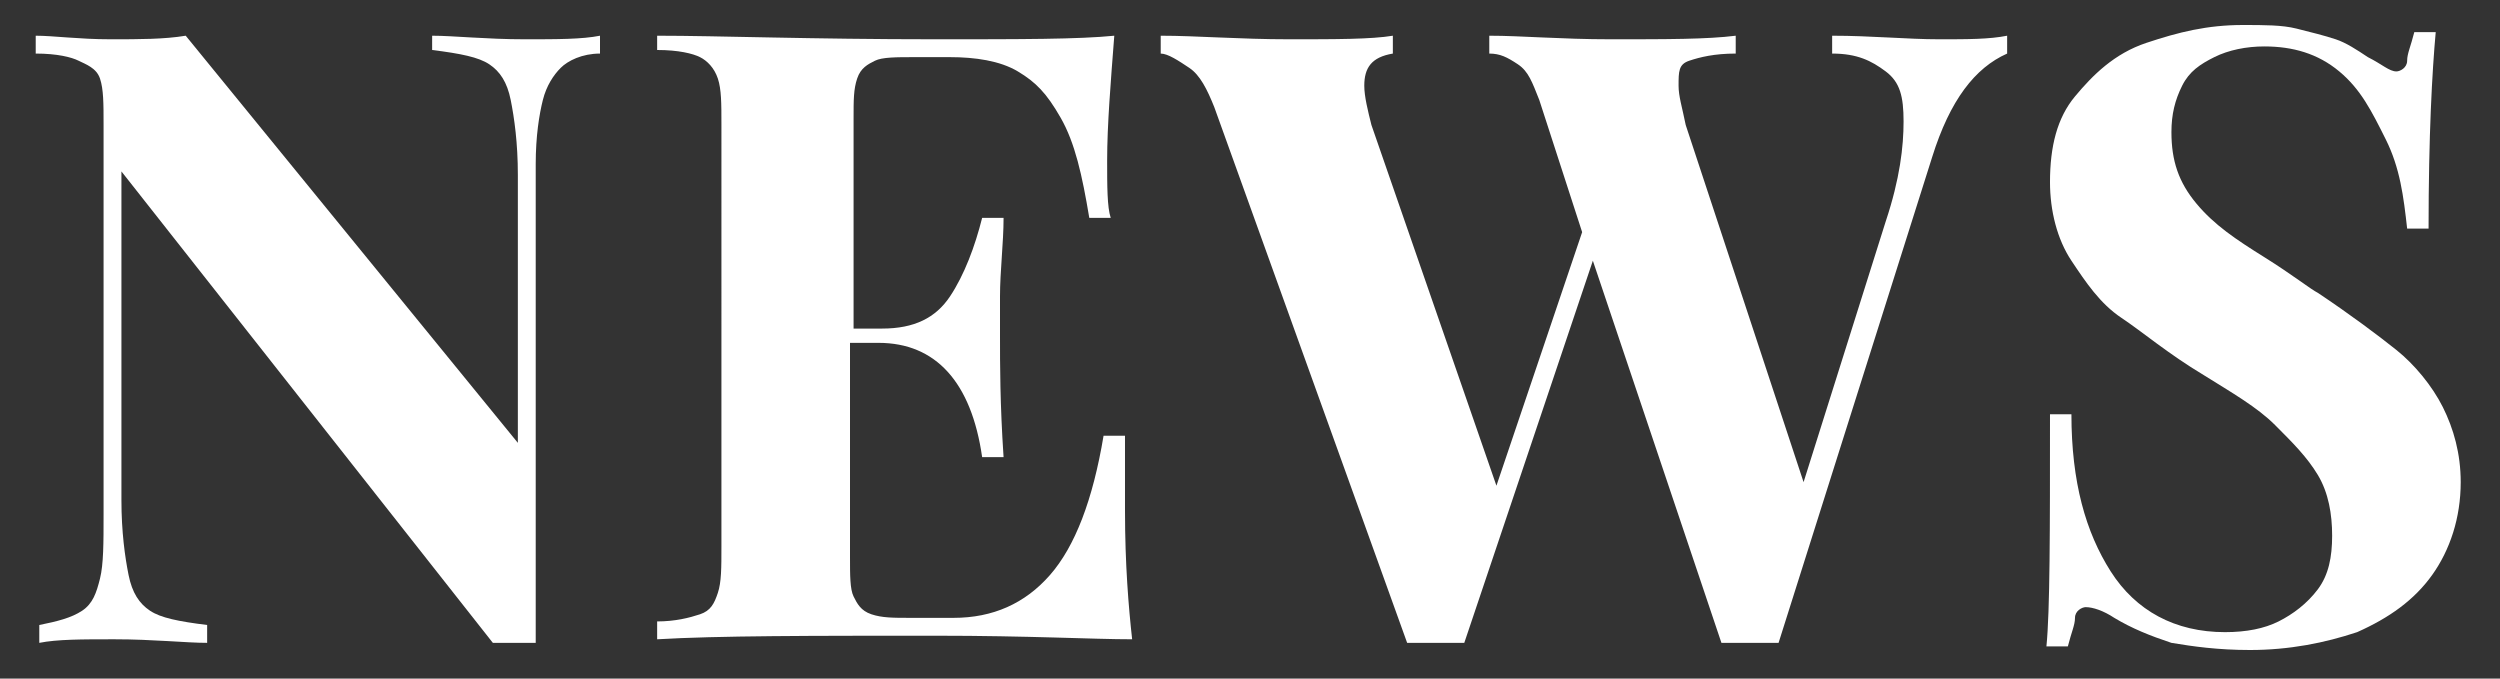
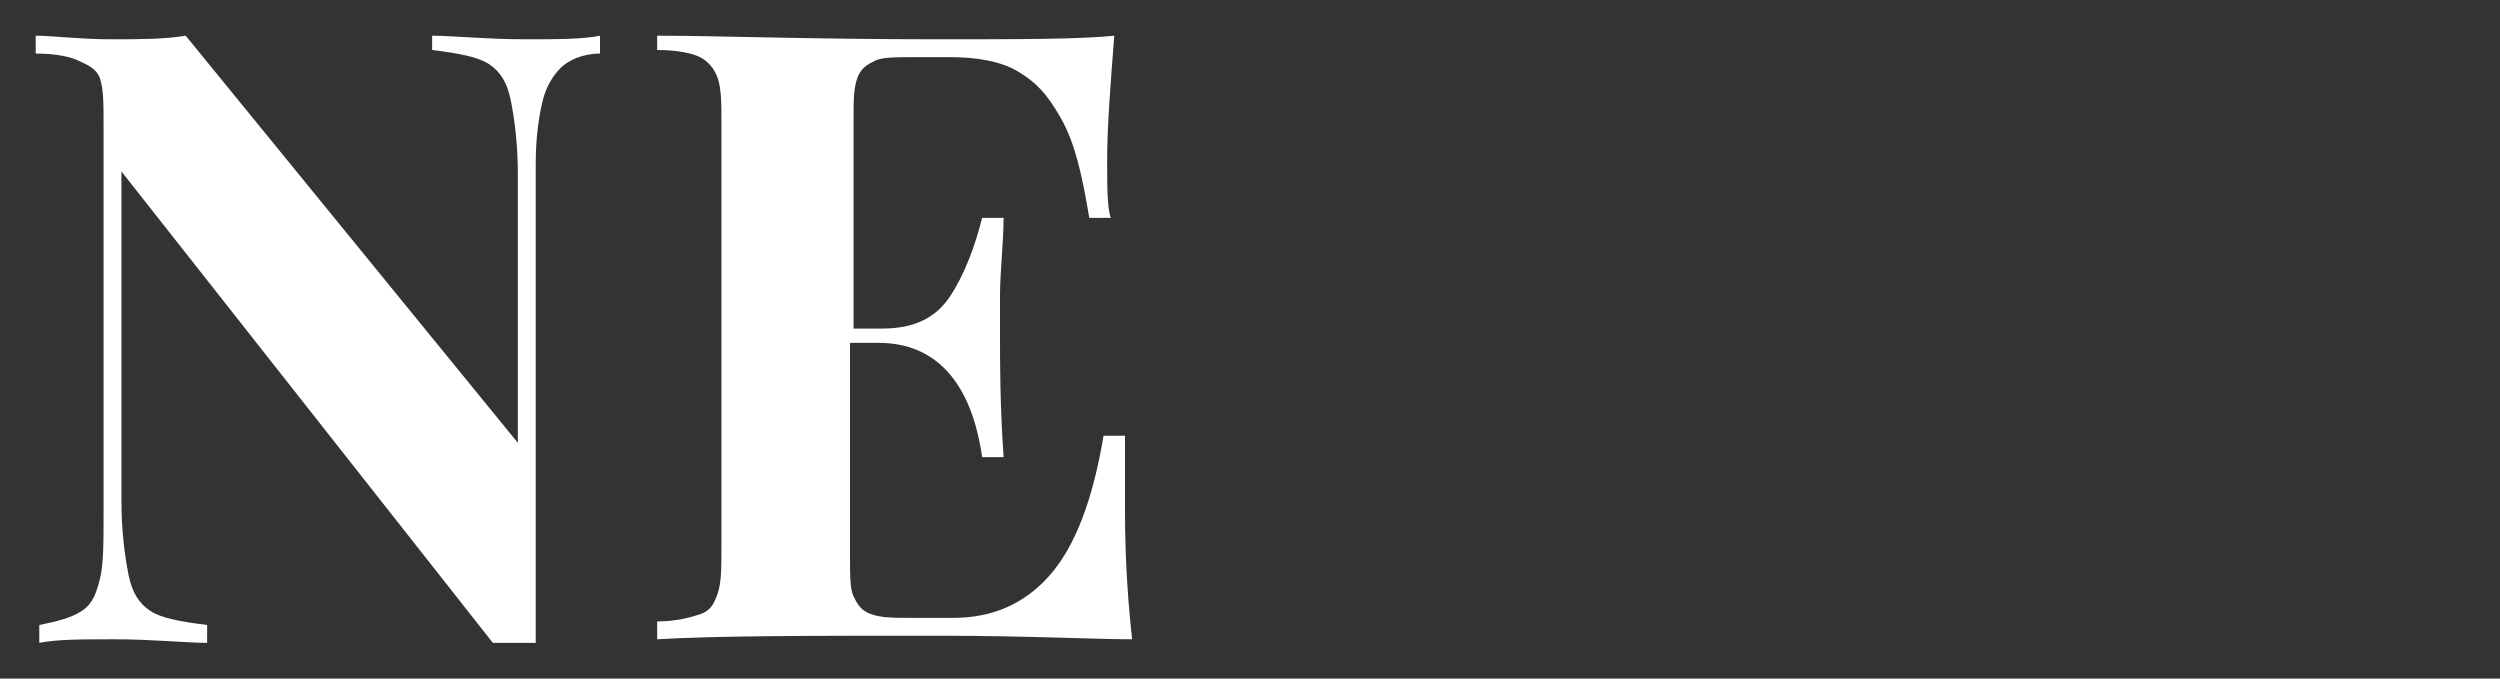
<svg xmlns="http://www.w3.org/2000/svg" version="1.1" x="0px" y="0px" width="70px" height="19px" viewBox="0 0 70 19" style="enable-background:new 0 0 70 19;" xml:space="preserve">
  <rect x="0" y="0" width="70" height="19" fill="#333333" stroke="none" />
  <style type="text/css">
	.st0{fill:#CCCCCC;}
	.st1{opacity:0.5;}
	.st2{fill:#111111;}
	.st3{opacity:0.4;}
	.st4{fill:#FFFFFF;}
	.st5{opacity:0.16;}
	.st6{fill:#808080;}
	.st7{fill:url(#);}
	.st8{fill:#999999;}
	.st9{fill:#AB6615;}
	.st10{fill:#006837;}
	.st11{clip-path:url(#SVGID_20_);}
	.st12{opacity:0.56;}
	.st13{fill:#FFFF00;}
	.st14{opacity:0.6;}
	.st15{fill:none;stroke:#FFFFFF;stroke-miterlimit:10;}
	.st16{opacity:0.8;}
	.st17{fill:none;}
	.st18{opacity:0.5;fill:#FFFFFF;}
</style>
  <g id="back">
</g>
  <g id="futter">
</g>
  <g id="News">
</g>
  <g id="Experoence">
</g>
  <g id="Facilty">
</g>
  <g id="room">
</g>
  <g id="canvas">
</g>
  <g id="top">
    <g>
      <path class="st4" d="M15.7,1.9c-0.2,0.2-0.4,0.5-0.5,0.9S15,3.8,15,4.6V18c-0.1,0-0.3,0-0.6,0c-0.3,0-0.5,0-0.6,0L3.4,4.8V14    c0,0.9,0.1,1.6,0.2,2.1s0.3,0.8,0.6,1s0.8,0.3,1.6,0.4V18c-0.6,0-1.5-0.1-2.6-0.1c-0.9,0-1.6,0-2.1,0.1v-0.5    c0.5-0.1,0.9-0.2,1.2-0.4s0.4-0.5,0.5-0.9s0.1-1,0.1-1.8V3.5c0-0.6,0-1-0.1-1.3S2.4,1.8,2.2,1.7S1.6,1.5,1,1.5V1    c0.5,0,1.2,0.1,2.1,0.1c0.8,0,1.5,0,2.1-0.1l9.3,11.4V4.9c0-0.9-0.1-1.6-0.2-2.1s-0.3-0.8-0.6-1s-0.8-0.3-1.6-0.4V1    c0.6,0,1.5,0.1,2.6,0.1c0.9,0,1.6,0,2.1-0.1v0.5C16.3,1.5,15.9,1.7,15.7,1.9z" />
      <path class="st4" d="M31.5,14.3c0,1.5,0.1,2.7,0.2,3.6c-1.1,0-2.9-0.1-5.5-0.1c-3.5,0-6.1,0-7.8,0.1v-0.5c0.5,0,0.9-0.1,1.2-0.2    s0.4-0.3,0.5-0.6s0.1-0.7,0.1-1.3V3.5c0-0.6,0-1-0.1-1.3s-0.3-0.5-0.5-0.6s-0.6-0.2-1.2-0.2V1c1.7,0,4.3,0.1,7.8,0.1    c2.4,0,4,0,5-0.1C31.1,2.3,31,3.5,31,4.5c0,0.7,0,1.3,0.1,1.6h-0.6c-0.2-1.2-0.4-2.1-0.8-2.8S29,2.3,28.5,2s-1.2-0.4-1.9-0.4h-1    c-0.5,0-0.9,0-1.1,0.1s-0.4,0.2-0.5,0.5s-0.1,0.6-0.1,1.1v5.9h0.8c0.9,0,1.5-0.3,1.9-0.9s0.7-1.4,0.9-2.2h0.6    C28.1,6.8,28,7.6,28,8.3l0,1.1c0,0.8,0,1.9,0.1,3.4h-0.6c-0.3-2.1-1.3-3.2-2.9-3.2h-0.8v6c0,0.5,0,0.9,0.1,1.1s0.2,0.4,0.5,0.5    s0.6,0.1,1.1,0.1h1.2c1.1,0,2-0.4,2.7-1.2s1.2-2.1,1.5-3.9h0.6C31.5,12.8,31.5,13.5,31.5,14.3z" />
-       <path class="st4" d="M54.3,1.1c0.8,0,1.4,0,1.9-0.1v0.5c-0.9,0.4-1.6,1.3-2.1,2.9L49.8,18c-0.2,0-0.5,0-0.8,0c-0.4,0-0.7,0-0.8,0    L44.6,7.3L41,18c-0.2,0-0.5,0-0.8,0s-0.7,0-0.8,0L34,3c-0.2-0.5-0.4-0.9-0.7-1.1s-0.6-0.4-0.8-0.4V1c1,0,2.2,0.1,3.6,0.1    c1.3,0,2.3,0,2.9-0.1v0.5c-0.6,0.1-0.8,0.4-0.8,0.9c0,0.3,0.1,0.7,0.2,1.1l3.5,10.1l2.4-7.1l-1.2-3.7c-0.2-0.5-0.3-0.8-0.6-1    S42,1.5,41.7,1.5V1c0.9,0,2,0.1,3.4,0.1c1.6,0,2.7,0,3.5-0.1v0.5c-0.6,0-1,0.1-1.3,0.2S47,2,47,2.4c0,0.3,0.1,0.6,0.2,1.1l3.3,10    l2.3-7.3c0.4-1.2,0.5-2.1,0.5-2.8S53.2,2.3,52.8,2S52,1.5,51.3,1.5V1C52.4,1,53.4,1.1,54.3,1.1z" />
-       <path class="st4" d="M59.1,16c0.7,1.1,1.8,1.7,3.2,1.7c0.6,0,1.1-0.1,1.5-0.3s0.8-0.5,1.1-0.9s0.4-0.9,0.4-1.5    c0-0.6-0.1-1.2-0.4-1.7s-0.7-0.9-1.2-1.4s-1.2-0.9-2-1.4c-1-0.6-1.7-1.2-2.3-1.6s-1-1-1.4-1.6s-0.6-1.4-0.6-2.2    c0-1,0.2-1.8,0.7-2.4s1.1-1.2,2-1.5s1.7-0.5,2.7-0.5c0.6,0,1.1,0,1.5,0.1s0.8,0.2,1.1,0.3s0.6,0.3,0.9,0.5C66.7,1.8,66.9,2,67.1,2    c0.1,0,0.3-0.1,0.3-0.3s0.1-0.4,0.2-0.8h0.6C68.1,2,68,3.8,68,6.4h-0.6c-0.1-0.9-0.2-1.7-0.6-2.5S66.1,2.5,65.5,2    s-1.3-0.7-2.1-0.7c-0.5,0-1,0.1-1.4,0.3S61.3,2,61.1,2.4s-0.3,0.8-0.3,1.3c0,0.8,0.2,1.4,0.7,2s1.1,1,1.9,1.5s1.3,0.9,1.5,1    c0.9,0.6,1.7,1.2,2.2,1.6s1,1,1.3,1.6s0.5,1.3,0.5,2.1c0,1-0.3,1.9-0.8,2.6s-1.2,1.2-2.1,1.6c-0.9,0.3-1.9,0.5-3,0.5    c-0.9,0-1.6-0.1-2.2-0.2c-0.6-0.2-1.1-0.4-1.6-0.7c-0.3-0.2-0.6-0.3-0.8-0.3c-0.1,0-0.3,0.1-0.3,0.3s-0.1,0.4-0.2,0.8h-0.6    c0.1-1,0.1-3.2,0.1-6.5h0.6C58,13.5,58.4,14.9,59.1,16z" />
    </g>
  </g>
  <g id="GNV">
</g>
  <g id="guide">
</g>
</svg>